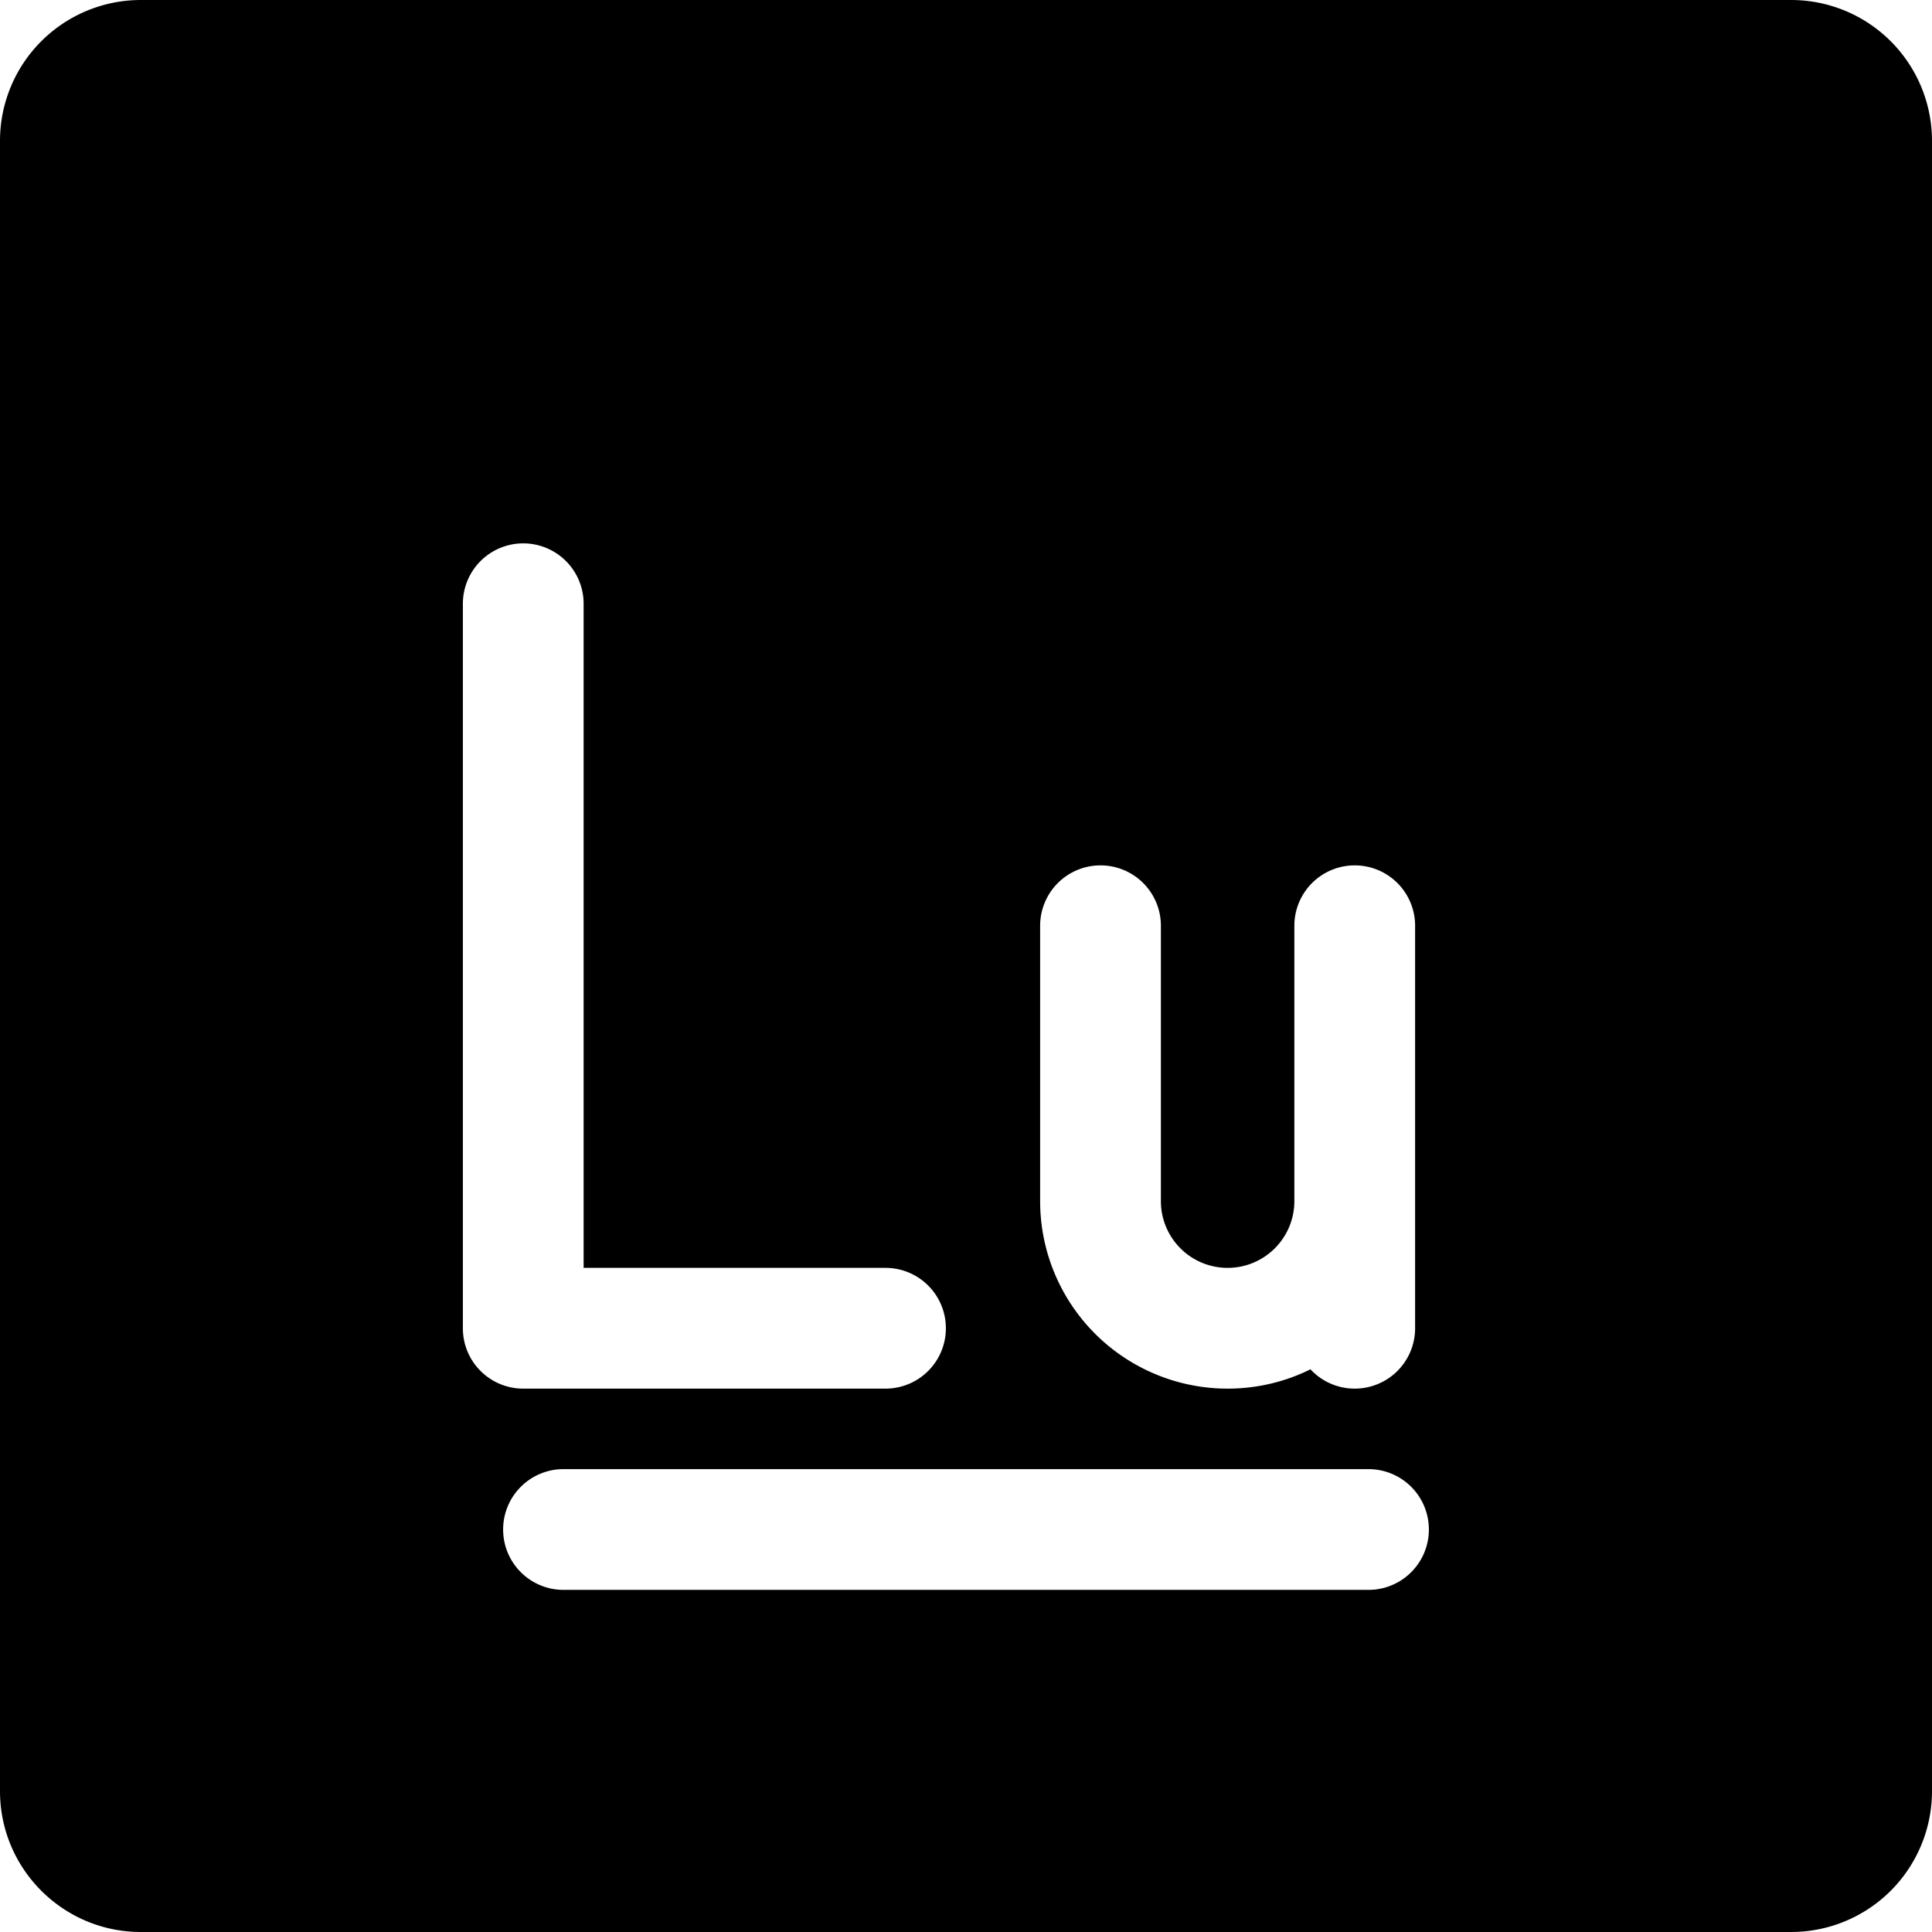
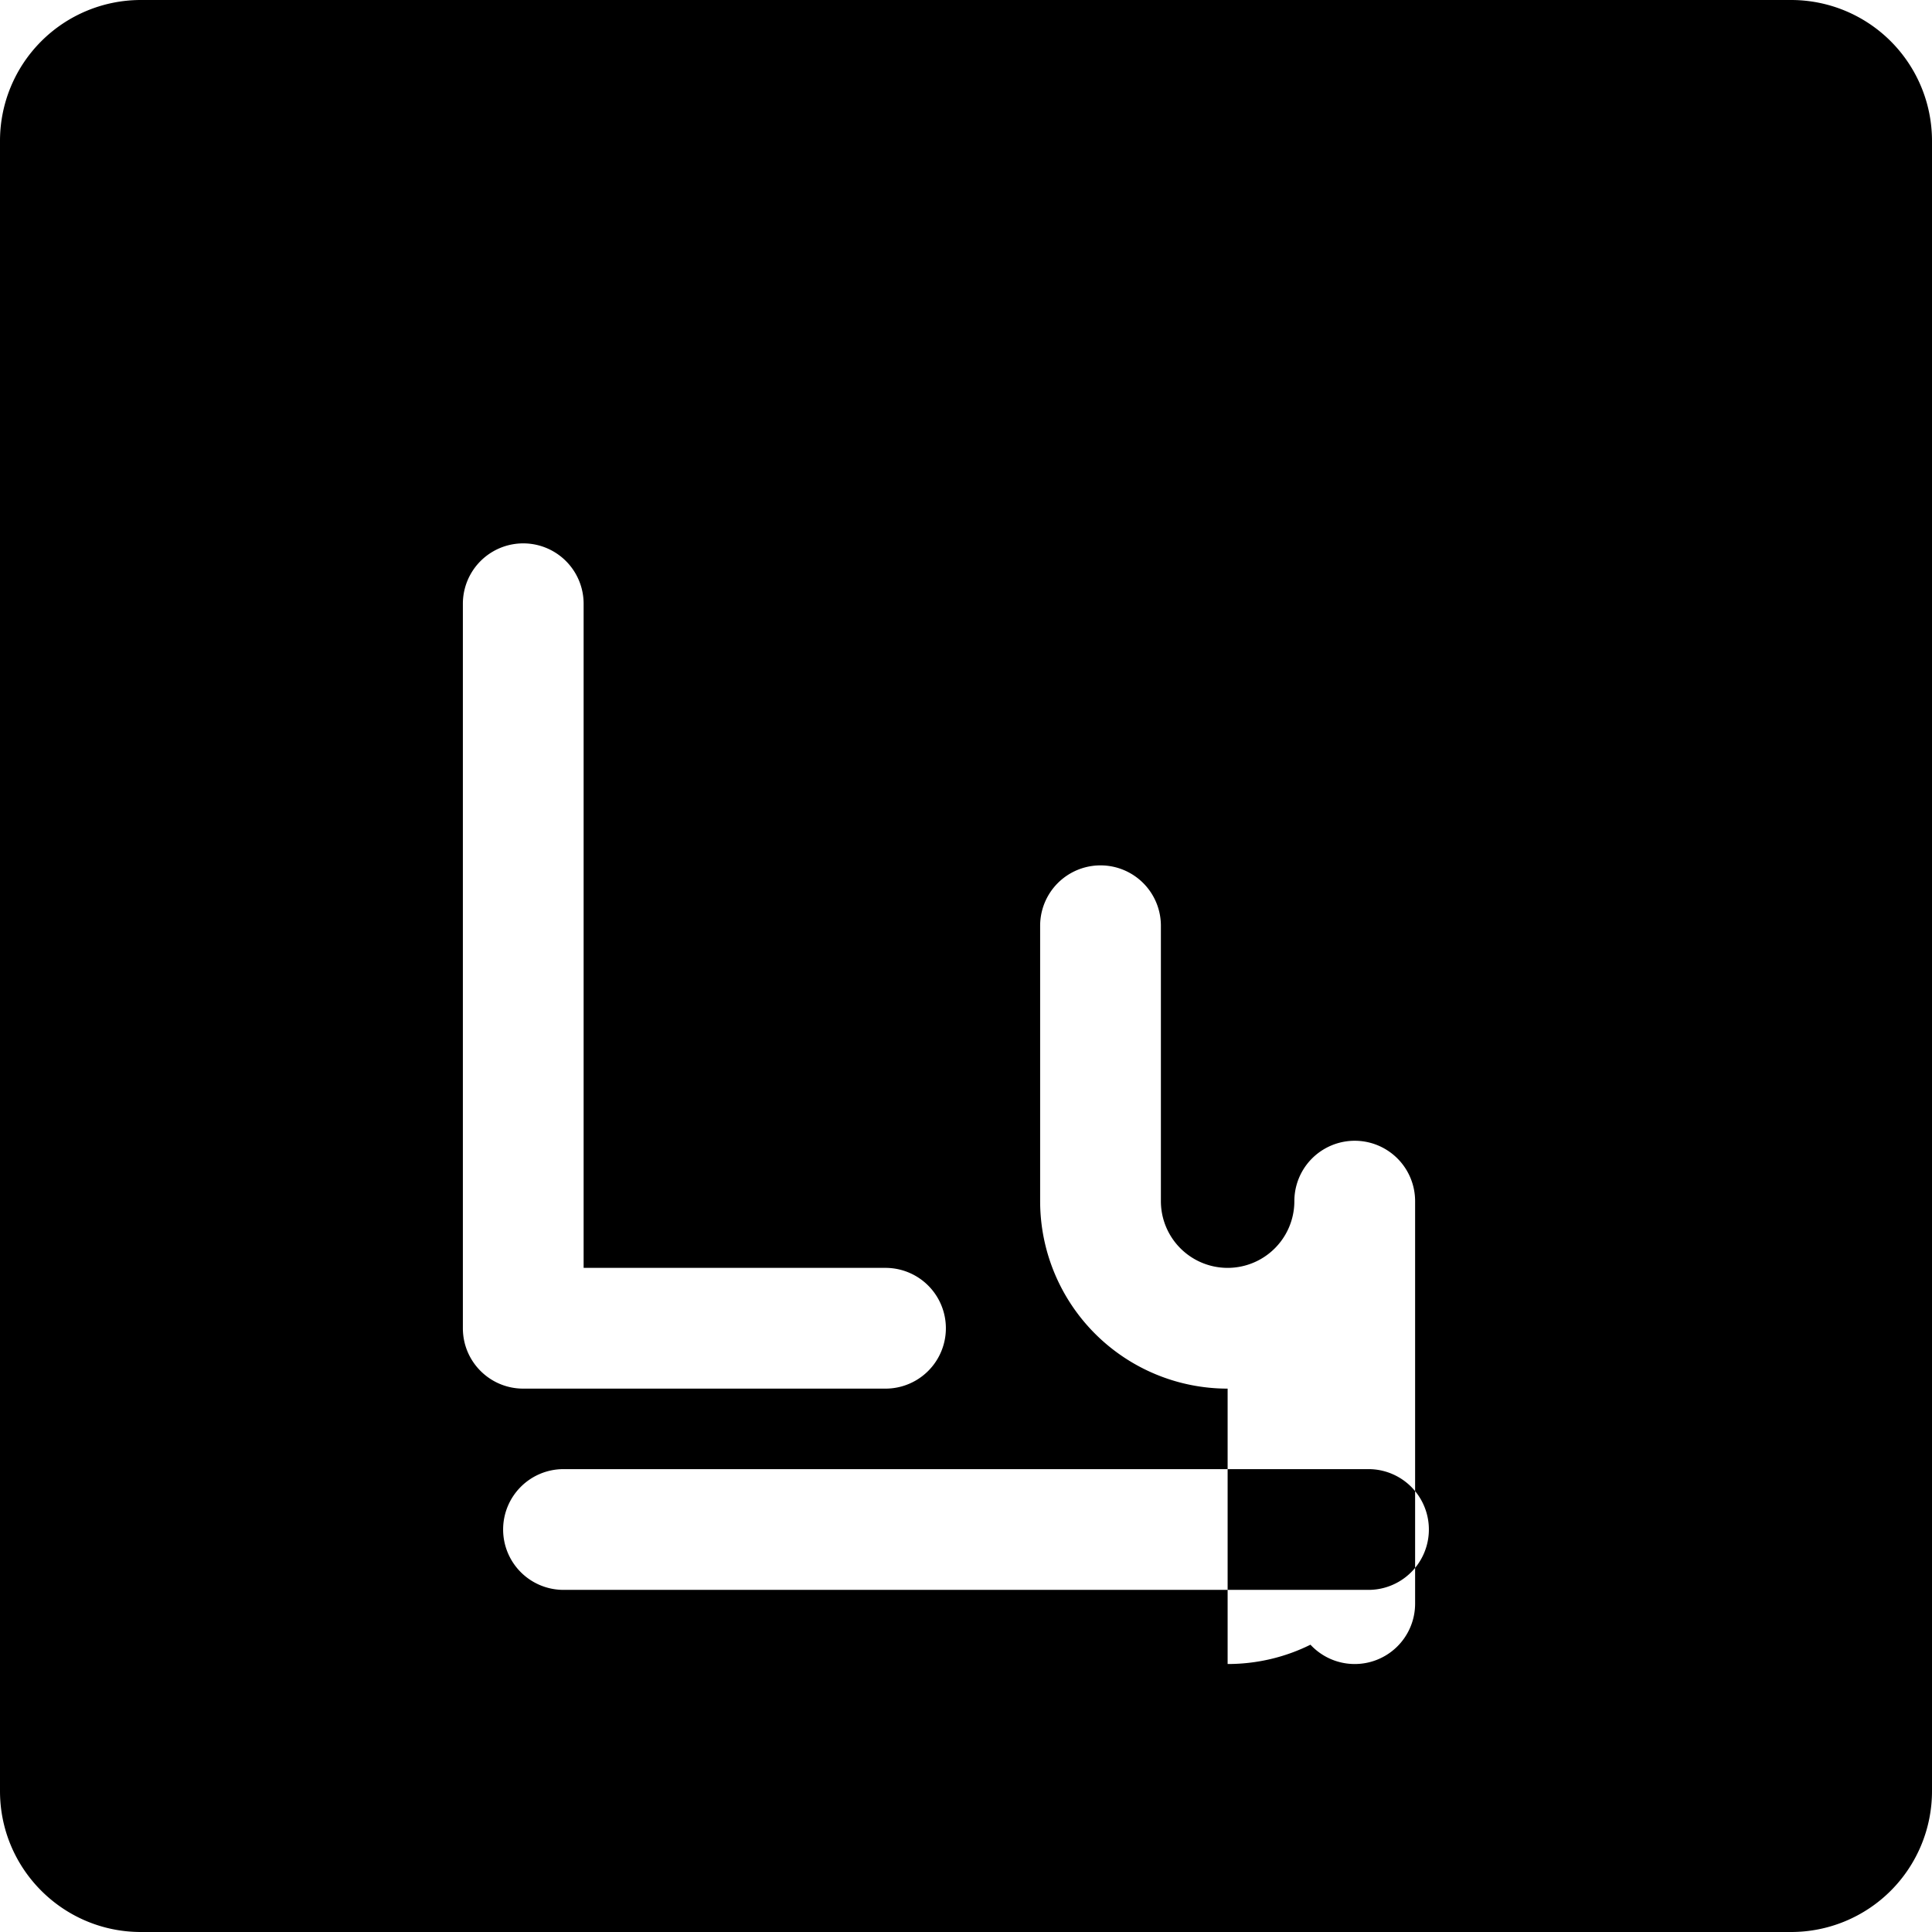
<svg xmlns="http://www.w3.org/2000/svg" fill="none" viewBox="0 0 24 24">
-   <path fill="#000000" fill-rule="evenodd" d="M1.75 0A1.75 1.75 0 0 0 0 1.75v20.5C0 23.216 0.784 24 1.75 24h20.5A1.75 1.75 0 0 0 24 22.25V1.75A1.75 1.75 0 0 0 22.25 0H1.75Zm4.5 19a0.75 0.75 0 0 1 0.75 -0.75h10a0.75 0.75 0 0 1 0 1.5H7a0.75 0.75 0 0 1 -0.75 -0.75Zm9 -1.75a2.329 2.329 0 0 1 -2.329 -2.329V11.5a0.75 0.75 0 0 1 1.5 0v3.421a0.829 0.829 0 1 0 1.658 0V11.5a0.75 0.75 0 0 1 1.5 0v3.421l0 1.579a0.75 0.75 0 0 1 -1.3 0.51c-0.31 0.154 -0.66 0.24 -1.029 0.24Zm-8 -9.75a0.75 0.75 0 0 0 -1.5 0v9c0 0.415 0.336 0.75 0.75 0.75H11a0.75 0.75 0 1 0 0 -1.5H7.25V7.5Z" clip-rule="evenodd" stroke-width="1" />
+   <path fill="#000000" fill-rule="evenodd" d="M1.75 0A1.75 1.75 0 0 0 0 1.75v20.5C0 23.216 0.784 24 1.75 24h20.5A1.75 1.75 0 0 0 24 22.25V1.75A1.75 1.75 0 0 0 22.25 0H1.75Zm4.5 19a0.75 0.75 0 0 1 0.75 -0.75h10a0.75 0.75 0 0 1 0 1.5H7a0.75 0.75 0 0 1 -0.75 -0.75Zm9 -1.75a2.329 2.329 0 0 1 -2.329 -2.329V11.5a0.75 0.75 0 0 1 1.5 0v3.421a0.829 0.829 0 1 0 1.658 0a0.75 0.75 0 0 1 1.5 0v3.421l0 1.579a0.75 0.75 0 0 1 -1.3 0.51c-0.31 0.154 -0.66 0.24 -1.029 0.24Zm-8 -9.75a0.75 0.75 0 0 0 -1.5 0v9c0 0.415 0.336 0.75 0.75 0.75H11a0.75 0.75 0 1 0 0 -1.5H7.25V7.5Z" clip-rule="evenodd" stroke-width="1" />
</svg>